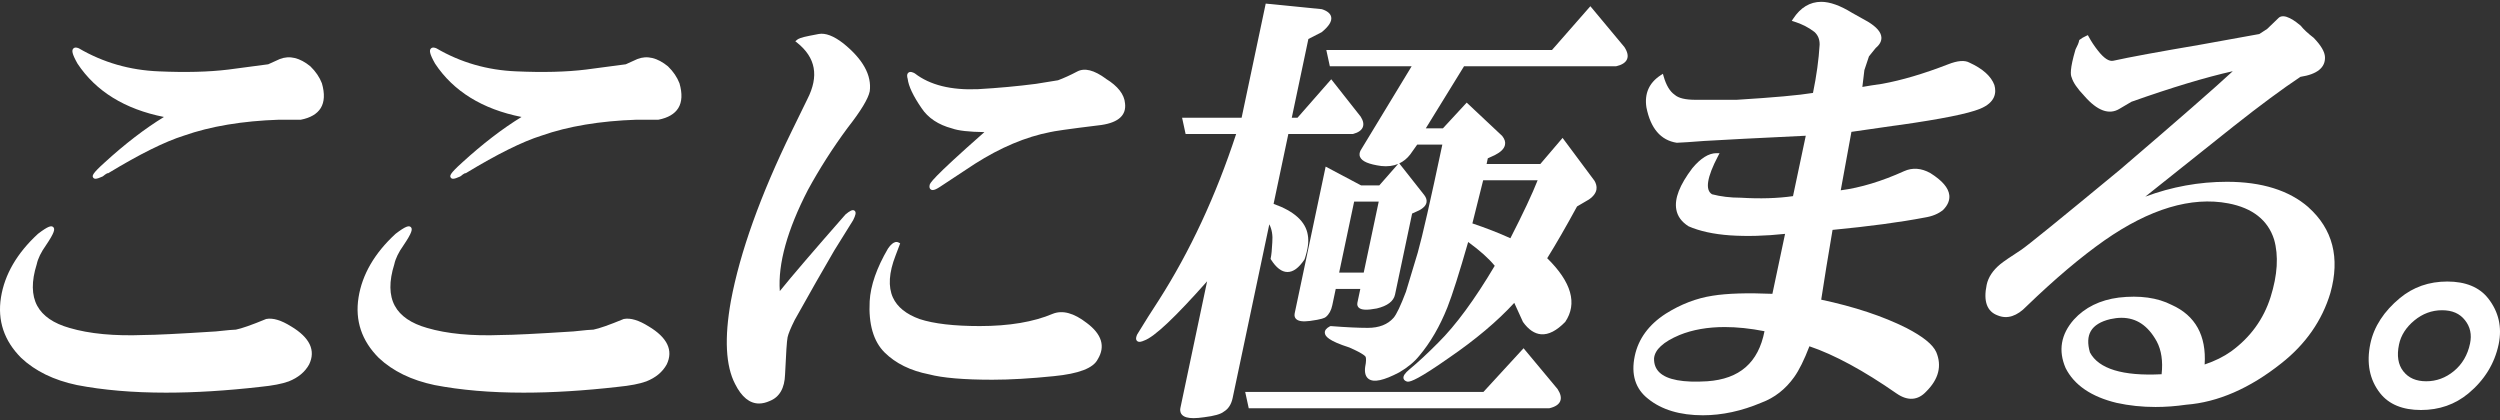
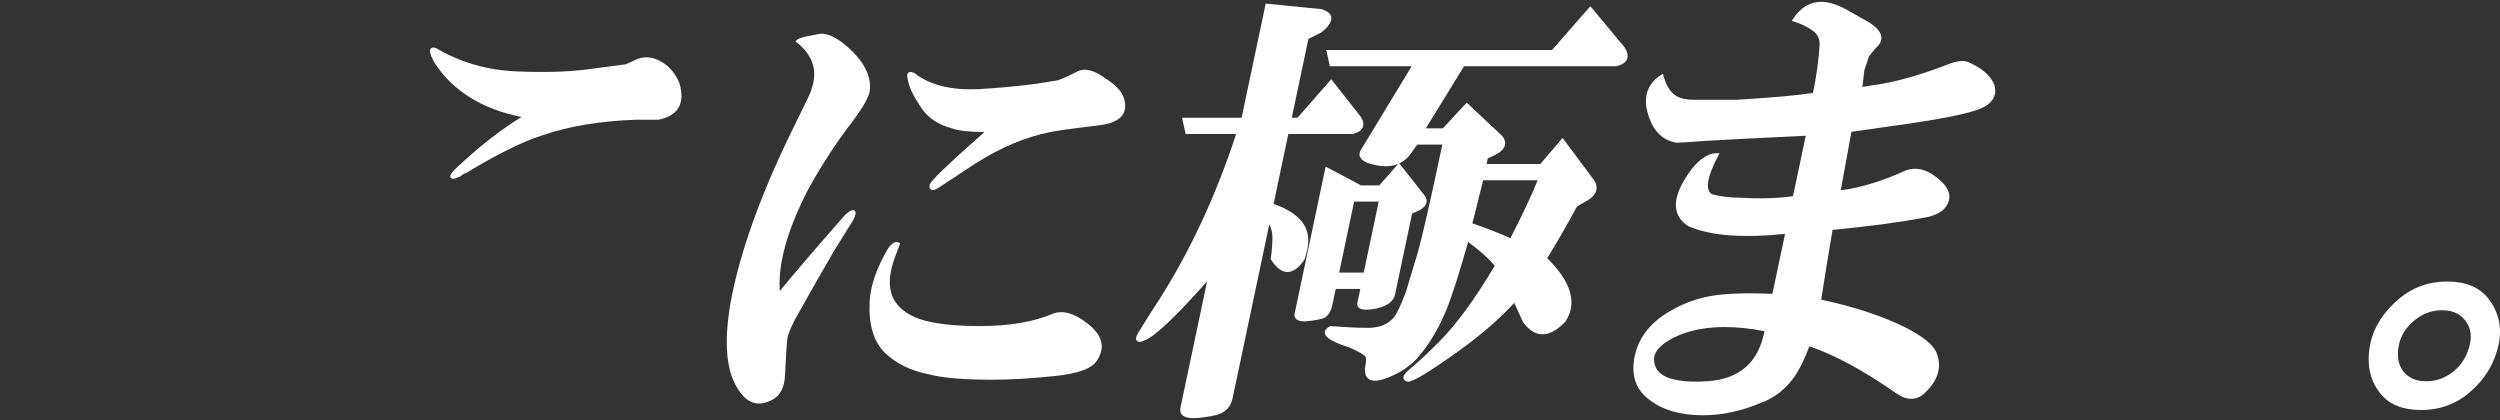
<svg xmlns="http://www.w3.org/2000/svg" viewBox="0 0 720 121" fill="none">
  <rect x="0" y="0" width="720" height="121" fill="#333333" stroke="none" />
-   <path d="M83.814 93.99C80.992 92.218 78.596 91.5 76.681 91.864L76.573 91.9C72.498 93.59 69.558 94.616 67.933 94.934C67.253 94.934 65.51 95.089 62.153 95.452C51.553 96.133 44.602 96.479 41.453 96.479C32.931 96.815 25.726 96.133 20.018 94.444C15.435 93.145 12.304 91.001 10.725 88.075C9.083 85.041 9.028 81.026 10.58 76.102C10.925 74.476 11.814 72.641 13.23 70.651C15.726 66.963 15.889 65.936 15.335 65.409C14.809 64.91 13.92 65.064 10.934 67.344L10.898 67.381C4.89 72.913 1.324 79.064 0.28 85.65C-0.782 92.3 1.179 98.159 6.097 103.065C10.126 106.871 15.535 109.506 22.169 110.896C29.692 112.35 38.267 113.085 47.814 113.085C56.145 113.085 65.229 112.531 74.993 111.414C78.505 111.069 81.246 110.542 83.152 109.842C85.865 108.77 87.835 107.135 89.032 104.955C90.984 100.912 89.232 97.224 83.823 93.99H83.814Z" fill="white" />
-   <path d="M89.422 19.132C86.355 16.616 83.388 15.898 80.574 17.007L77.244 18.515L65.728 20.041C60.183 20.722 53.459 20.895 45.727 20.55C37.396 20.223 29.683 17.997 22.731 13.927C22.45 13.809 21.606 13.436 21.098 14C20.644 14.499 20.68 15.426 22.323 18.324C27.604 26.291 35.971 31.451 47.215 33.686C41.734 37.038 35.971 41.462 30.073 46.859C26.534 50.047 26.497 50.629 26.833 51.147C26.987 51.374 27.205 51.483 27.505 51.483C27.967 51.483 28.63 51.237 29.501 50.847L29.628 50.774C30.681 49.911 30.998 49.875 31.035 49.875H31.189L31.316 49.793C40.246 44.379 47.515 40.772 52.96 39.064C60.619 36.366 69.857 34.822 80.402 34.476H86.655C89.404 33.94 91.328 32.814 92.372 31.124C93.452 29.362 93.57 26.972 92.707 23.984C92.018 22.212 90.92 20.595 89.422 19.142V19.132Z" fill="white" />
-   <path d="M186.796 93.99C183.973 92.218 181.578 91.5 179.663 91.864L179.554 91.9C175.479 93.59 172.539 94.616 170.915 94.934C170.234 94.934 168.492 95.089 165.134 95.452C154.535 96.133 147.583 96.479 144.434 96.479C135.913 96.815 128.708 96.133 122.999 94.444C118.417 93.145 115.286 91.001 113.707 88.075C112.064 85.041 112.01 81.026 113.562 76.102C113.906 74.476 114.796 72.641 116.211 70.651C118.707 66.963 118.87 65.936 118.317 65.409C117.79 64.91 116.901 65.064 113.915 67.344L113.879 67.381C107.872 72.913 104.305 79.064 103.262 85.65C102.2 92.3 104.16 98.159 109.079 103.065C113.108 106.871 118.516 109.506 125.15 110.896C132.673 112.35 141.249 113.085 150.796 113.085C159.126 113.085 168.21 112.531 177.975 111.414C181.487 111.069 184.228 110.542 186.133 109.842C188.847 108.77 190.816 107.135 192.014 104.955C193.965 100.912 192.213 97.224 186.805 93.99H186.796Z" fill="white" />
  <path d="M192.404 19.132C189.336 16.616 186.369 15.898 183.556 17.007L180.225 18.515L168.709 20.041C163.165 20.722 156.44 20.895 148.708 20.55C140.378 20.223 132.664 17.997 125.713 13.927C125.431 13.809 124.578 13.436 124.079 14C123.625 14.499 123.662 15.426 125.304 18.324C130.586 26.291 138.953 31.451 150.197 33.686C144.715 37.038 138.953 41.462 133.054 46.859C129.515 50.047 129.479 50.629 129.814 51.147C129.969 51.374 130.187 51.483 130.486 51.483C130.949 51.483 131.611 51.237 132.482 50.847L132.61 50.774C133.662 49.911 133.98 49.875 134.016 49.875H134.17L134.297 49.793C143.227 44.379 150.496 40.772 155.941 39.064C163.6 36.366 172.838 34.822 183.383 34.476H189.636C192.386 33.94 194.31 32.814 195.353 31.124C196.433 29.362 196.551 26.972 195.689 23.984C194.999 22.212 193.901 20.595 192.404 19.142V19.132Z" fill="white" />
  <path d="M318.554 22.703C315.078 20.15 312.346 19.468 310.205 20.613C308.29 21.631 306.402 22.485 304.705 23.12L298.353 24.147C293.117 24.828 287.509 25.346 281.673 25.682C273.914 26.009 267.807 24.501 263.46 21.131C262.934 20.84 262.162 20.495 261.627 20.922C261.083 21.358 261.255 22.194 261.409 22.694C261.663 24.828 263.015 27.672 265.402 31.133C267.272 33.968 270.257 35.948 274.214 36.993C275.993 37.638 279.042 37.983 283.507 38.047C268.079 51.628 267.834 52.791 267.734 53.3C267.607 53.899 267.716 54.326 268.07 54.572C268.224 54.681 268.406 54.735 268.615 54.735C269.087 54.735 269.713 54.462 270.62 53.872L280.73 47.204C288.135 42.48 295.449 39.4 302.491 38.038C303.489 37.801 306.847 37.256 317.229 35.993C322.138 35.258 324.425 33.159 324.008 29.77C323.808 27.2 321.957 24.81 318.526 22.703H318.554Z" fill="white" />
  <path d="M243.487 61.776C234.258 72.296 228.051 79.536 224.584 83.833C224.021 75.984 226.744 66.191 232.679 54.708C235.991 48.621 239.839 42.598 244.104 36.829C247.934 31.933 250.021 28.499 250.484 26.309C251.101 21.685 248.532 17.034 242.843 12.464C240.084 10.329 237.706 9.43 235.773 9.793L233.105 10.311C230.582 10.793 229.884 11.192 229.566 11.456L229.049 11.883L229.575 12.301C234.947 16.607 235.909 21.921 232.515 28.562L228.005 37.792C219.003 56.225 213.113 72.668 210.5 86.667C208.585 97.342 208.993 105.4 211.716 110.605C213.585 114.339 215.899 116.21 218.613 116.21C219.584 116.21 220.609 115.965 221.68 115.484C224.493 114.375 225.981 111.795 226.099 107.816C226.372 101.721 226.617 98.123 226.825 97.133C227.034 96.143 227.724 94.462 228.876 92.154C233.205 84.396 237.035 77.674 240.256 72.168L245.71 63.402C246.382 62.057 246.681 61.13 246.119 60.685C245.556 60.24 244.721 60.749 243.487 61.776Z" fill="white" />
  <path d="M312.964 92.999C309.288 90.147 306.022 89.257 303.217 90.365C297.691 92.718 290.612 93.908 282.173 93.908C274.74 93.908 268.905 93.227 264.858 91.891C260.983 90.501 258.397 88.412 257.153 85.677C255.747 82.579 256.001 78.528 257.916 73.613L259.25 70.088L258.832 69.861C257.48 69.125 256.182 70.96 255.729 71.605C252.489 77.138 250.719 82.225 250.465 86.731C250.111 93.363 251.563 98.341 254.767 101.512C257.934 104.655 262.244 106.772 267.544 107.807C271.455 108.843 277.599 109.361 285.803 109.361C290.894 109.361 296.847 109.016 303.499 108.334C310.74 107.626 314.888 106.018 316.158 103.456C318.409 99.767 317.329 96.243 312.955 92.99L312.964 92.999Z" fill="white" />
  <path d="M458.025 1.79L446.972 14.399H381.978L382.994 19.087H406.553L392.142 42.843C391.543 43.688 391.389 44.487 391.697 45.205C392.251 46.486 394.193 47.313 397.814 47.812C399.629 48.003 401.244 47.803 402.66 47.213L397.242 53.39H391.988L381.788 47.985L372.867 90.247C372.704 91.037 372.967 91.537 373.221 91.809C373.856 92.5 375.136 92.7 377.25 92.436C380.653 91.973 381.488 91.582 381.842 91.291C382.768 90.528 383.394 89.393 383.702 87.903L384.691 83.206H391.77L390.935 87.158C390.781 87.867 391.044 88.312 391.289 88.566C392.006 89.302 393.657 89.384 396.507 88.838C399.592 88.103 401.362 86.758 401.77 84.832L406.689 61.503L408.731 60.576C409.956 59.922 410.646 59.186 410.827 58.342C410.972 57.642 410.755 56.906 410.174 56.161L402.995 47.058C404.193 46.495 405.237 45.65 406.126 44.506L408.15 41.653H415.392C412.034 57.542 409.656 68.007 408.313 72.759C407.161 76.656 406.017 80.453 404.919 84.005C403.395 88.039 402.188 90.565 401.344 91.537C399.656 93.454 397.16 94.426 393.93 94.426C391.18 94.426 387.614 94.253 383.321 93.917H383.167L383.031 93.971C381.987 94.507 381.488 95.143 381.552 95.87C381.624 96.806 382.504 98.123 388.639 100.085C392.877 101.948 393.285 102.683 393.322 102.811C393.44 103.229 393.503 104.064 393.167 105.672C392.95 107.353 393.294 108.525 394.193 109.152C395.69 110.196 398.485 109.597 402.995 107.235C405.382 105.845 407.315 104.246 408.722 102.502C411.934 98.704 414.675 93.99 416.862 88.493C418.305 84.823 420.256 78.664 422.833 69.697C426.173 72.123 428.741 74.421 430.483 76.547C424.748 86.222 419.276 93.671 414.212 98.686C411.181 101.748 408.404 104.328 405.963 106.345C404.629 107.453 404.084 108.252 404.202 108.934C404.257 109.224 404.447 109.615 405.074 109.842C405.173 109.878 405.3 109.924 405.5 109.924C406.371 109.924 408.713 109.088 417.225 103.11C424.902 97.859 431.246 92.518 436.11 87.222L438.614 92.718C440.184 94.925 441.936 96.115 443.832 96.27C445.974 96.442 448.288 95.27 450.784 92.709C454.35 87.43 452.608 81.262 445.593 74.367C448.107 70.333 450.992 65.328 454.187 59.459L457.599 57.46C460.412 55.534 460.049 53.49 459.214 52.064L450.021 39.718L443.615 47.231H428.142L428.487 45.596L430.52 44.669C432.244 43.788 433.197 42.834 433.433 41.753C433.614 40.926 433.369 40.081 432.643 39.164L422.407 29.552L415.555 36.965H410.627L421.644 19.078H465.412L465.54 19.06C467.182 18.669 468.208 17.988 468.598 17.025C468.97 16.089 468.734 14.944 467.835 13.563L458.025 1.79ZM397.07 58.069L392.75 78.518H385.672L389.991 58.069H397.07ZM424.049 64.337L427.153 51.91H442.843C441.282 55.87 438.651 61.476 434.993 68.607C431.554 67.054 427.879 65.627 424.058 64.346L424.049 64.337Z" fill="white" />
-   <path d="M438.786 100.294L427.216 112.886H358.619L359.636 117.573H446.228L446.291 117.555C447.934 117.164 448.959 116.474 449.35 115.511C449.722 114.575 449.477 113.431 448.587 112.059L438.786 100.294Z" fill="white" />
  <path d="M366.423 69.806C366.323 71.878 366.178 73.368 365.969 74.34L365.924 74.558L366.042 74.748C367.539 77.11 369.118 78.319 370.752 78.337C370.77 78.337 370.788 78.337 370.797 78.337C372.458 78.337 374.055 77.165 375.67 74.757L375.734 74.63C376.687 71.778 376.986 69.507 376.65 67.708C376.061 63.847 372.748 60.822 366.795 58.714L371.042 38.592H389.564L389.709 38.574C391.198 38.174 392.132 37.52 392.486 36.62C392.813 35.785 392.631 34.785 391.887 33.604L383.393 22.83L373.674 33.913H372.031L376.814 11.229L380.598 9.294L380.698 9.23C382.74 7.54 383.62 6.132 383.384 4.906C383.193 3.916 382.286 3.153 380.689 2.644L364.526 1.036L357.584 33.913H340.442L341.458 38.601H356.005C350.206 56.316 342.71 72.423 333.717 86.486C331.694 89.565 329.625 92.854 327.519 96.306C327.256 96.879 326.966 97.687 327.456 98.178C327.964 98.695 328.853 98.377 329.516 98.078C332.438 97.06 338.373 91.473 347.647 81.017L339.961 117.455C339.743 118.482 340.097 119.109 340.424 119.463C341.032 120.108 342.112 120.426 343.745 120.426C344.607 120.426 345.614 120.335 346.794 120.162C349.725 119.799 351.604 119.263 352.457 118.554C353.764 117.782 354.617 116.456 355.007 114.603L365.561 64.601C366.305 66.036 366.596 67.781 366.423 69.834V69.806Z" fill="white" />
  <path d="M547.069 36.002C559.202 34.267 566.77 32.75 570.209 31.351C574.747 29.516 574.992 26.627 574.384 24.501C573.467 21.976 571.053 19.805 567.233 18.051C565.844 17.279 563.812 17.434 561.026 18.533C554.047 21.24 547.649 23.13 542.023 24.147C539.927 24.438 538.03 24.738 536.36 25.037L536.941 20.186L538.266 16.225L540.208 13.818C541.37 12.864 541.914 11.828 541.841 10.738C541.732 9.248 540.471 7.777 537.948 6.241L533.384 3.689C529.981 1.59 527.004 0.527 524.527 0.527C521.269 0.527 518.546 2.162 516.432 5.396L516.032 6.005L516.731 6.223C518.909 6.895 520.869 7.895 522.539 9.185C523.574 10.111 524.073 11.32 524.055 12.846C523.801 17.161 523.156 21.84 522.14 26.763C518.192 27.418 510.778 28.09 500.133 28.744H488.345C485.414 28.744 483.408 28.271 482.319 27.299C480.931 26.346 479.851 24.556 479.116 21.958L478.916 21.249L478.299 21.649C474.951 23.82 473.553 26.936 474.17 30.933C475.368 36.974 478.281 40.4 482.9 41.117C483.808 41.117 487.664 40.836 490.732 40.599C496.14 40.272 506.005 39.764 520.062 39.091L516.386 56.488C511.958 57.124 506.921 57.279 501.358 56.943C498.346 56.943 495.56 56.606 493.073 55.952C491.013 54.735 491.603 51.028 494.815 44.914L495.242 44.115H494.334C492.12 44.115 489.797 45.559 487.392 48.439C483.717 53.3 482.21 57.188 482.773 60.331C483.118 62.275 484.28 63.892 486.303 65.173C489.47 66.563 493.491 67.444 498.246 67.781C503.101 68.108 508.437 67.962 514.1 67.353L510.451 84.623C503.21 84.314 497.429 84.496 493.282 85.159C488.635 85.859 484.062 87.612 479.688 90.374C474.833 93.517 471.847 97.605 470.812 102.52C469.687 107.844 470.985 111.995 474.66 114.857C478.526 118 483.835 119.599 490.432 119.599C495.932 119.599 501.603 118.373 507.266 115.974C511.05 114.575 514.236 112.086 516.722 108.598C518.156 106.59 519.59 103.683 521.114 99.731C528.284 102.148 536.732 106.726 546.252 113.349C549.428 115.538 552.368 115.329 554.737 112.777C558.34 109.206 559.32 105.373 557.632 101.384C556.633 99.195 553.829 96.933 549.047 94.453C542.341 91.082 534.082 88.339 524.508 86.304C525.38 80.572 526.478 73.813 527.775 66.209C538.384 65.191 547.314 63.992 554.283 62.657C556.488 62.312 558.276 61.576 559.628 60.449C560.971 59.096 561.561 57.66 561.398 56.198C561.153 54.081 559.374 52.01 555.926 49.838C553.321 48.394 550.78 48.212 548.366 49.302C541.923 52.218 535.798 54.072 530.135 54.808L533.211 37.974L547.087 35.975L547.069 36.002ZM508.174 95.398C506.413 104.428 501.014 109.152 491.694 109.806C484.77 110.242 480.132 109.388 477.918 107.253C476.838 106.208 476.33 104.882 476.366 103.21C476.584 100.703 479.043 98.441 483.69 96.488C487.456 94.953 491.812 94.189 496.721 94.189C500.26 94.189 504.081 94.589 508.174 95.389V95.398Z" fill="white" />
-   <path d="M664.814 59.668C659.251 54.817 651.365 52.355 641.374 52.355C633.361 52.355 625.456 53.79 617.843 56.634L643.234 36.402C650.884 30.352 657.373 25.555 662.527 22.13C667.328 21.395 669.705 19.478 669.596 16.453C669.533 14.935 668.498 13.137 666.366 10.911C664.66 9.594 663.398 8.413 662.609 7.413L662.527 7.332C661.347 6.359 657.745 3.407 656.084 5.306L652.953 8.322L650.675 9.803L633.742 12.864C621.727 14.908 613.287 16.462 608.65 17.488C607.443 17.77 605.945 16.807 604.221 14.599C603.178 13.282 602.279 11.928 601.553 10.575L601.308 10.12L600.845 10.329C600.047 10.693 599.421 11.056 598.967 11.429L598.822 11.547L598.785 11.738C598.658 12.355 598.322 13.155 597.787 14.154L597.742 14.263C596.063 19.959 596.317 21.603 596.626 22.267C597.043 23.729 598.241 25.483 600.265 27.608C604.022 31.933 607.452 33.177 610.447 31.315L613.859 29.307C625.375 25.228 635.176 22.276 643.043 20.504C638.216 25.001 627.308 34.531 610.537 48.885C593.395 63.047 584.111 70.588 582.142 71.932C578.993 73.967 576.96 75.366 576.098 76.075C573.938 77.855 572.613 79.863 572.16 82.025C571.161 86.758 572.25 89.738 575.372 90.855C578.113 91.973 580.908 91.064 583.676 88.175C591.752 80.381 599.284 74.013 606.063 69.252C619.095 60.149 631.101 56.552 641.746 58.569C648.724 59.895 653.162 63.393 654.932 68.952C656.275 73.622 655.93 79.209 653.924 85.568C651.91 91.927 648.089 97.178 642.572 101.194C640.421 102.729 637.853 103.992 634.94 104.973C635.466 96.651 632.272 90.874 625.447 87.812C621.364 85.723 616.236 85.005 610.183 85.704C604.802 86.404 600.455 88.539 597.27 92.046C593.531 96.297 592.732 100.985 594.892 105.99C597.351 110.896 602.306 114.276 609.603 116.029C613.178 116.819 616.926 117.21 620.792 117.21C623.678 117.21 626.627 116.992 629.631 116.556C638.733 115.856 647.944 111.85 657.01 104.646C664.024 99.132 668.78 92.309 671.157 84.351C673.98 74.258 671.847 65.964 664.805 59.677L664.814 59.668ZM622.534 107.78C611.327 108.361 604.375 106.208 601.898 101.484C601.172 98.968 601.254 96.906 602.161 95.352C603.105 93.726 604.993 92.572 607.76 91.909C608.895 91.655 609.966 91.528 610.991 91.528C615.283 91.528 618.614 93.763 621.128 98.305C622.48 100.83 622.961 104.019 622.543 107.78H622.534Z" fill="white" />
  <path d="M716.568 85.904C714.045 82.707 710.089 81.08 704.816 81.08C699.544 81.08 695.006 82.679 691.195 85.823C686.567 89.647 683.699 94.071 682.665 98.959C681.485 104.573 682.429 109.379 685.487 113.258C688.01 116.456 691.966 118.082 697.239 118.082C702.511 118.082 707.049 116.483 710.86 113.34C715.488 109.506 718.438 104.746 719.608 99.177C720.643 94.253 719.627 89.783 716.568 85.895V85.904ZM706.749 106.853C704.381 108.816 701.686 109.806 698.763 109.806C695.841 109.806 693.682 108.87 692.157 106.935C690.651 105.027 690.233 102.42 690.923 99.177C691.467 96.579 692.956 94.262 695.324 92.3C697.693 90.338 700.379 89.347 703.31 89.347C706.241 89.347 708.392 90.283 709.916 92.218C711.441 94.153 711.913 96.352 711.368 98.95C710.679 102.229 709.118 104.891 706.749 106.853Z" fill="white" />
</svg>